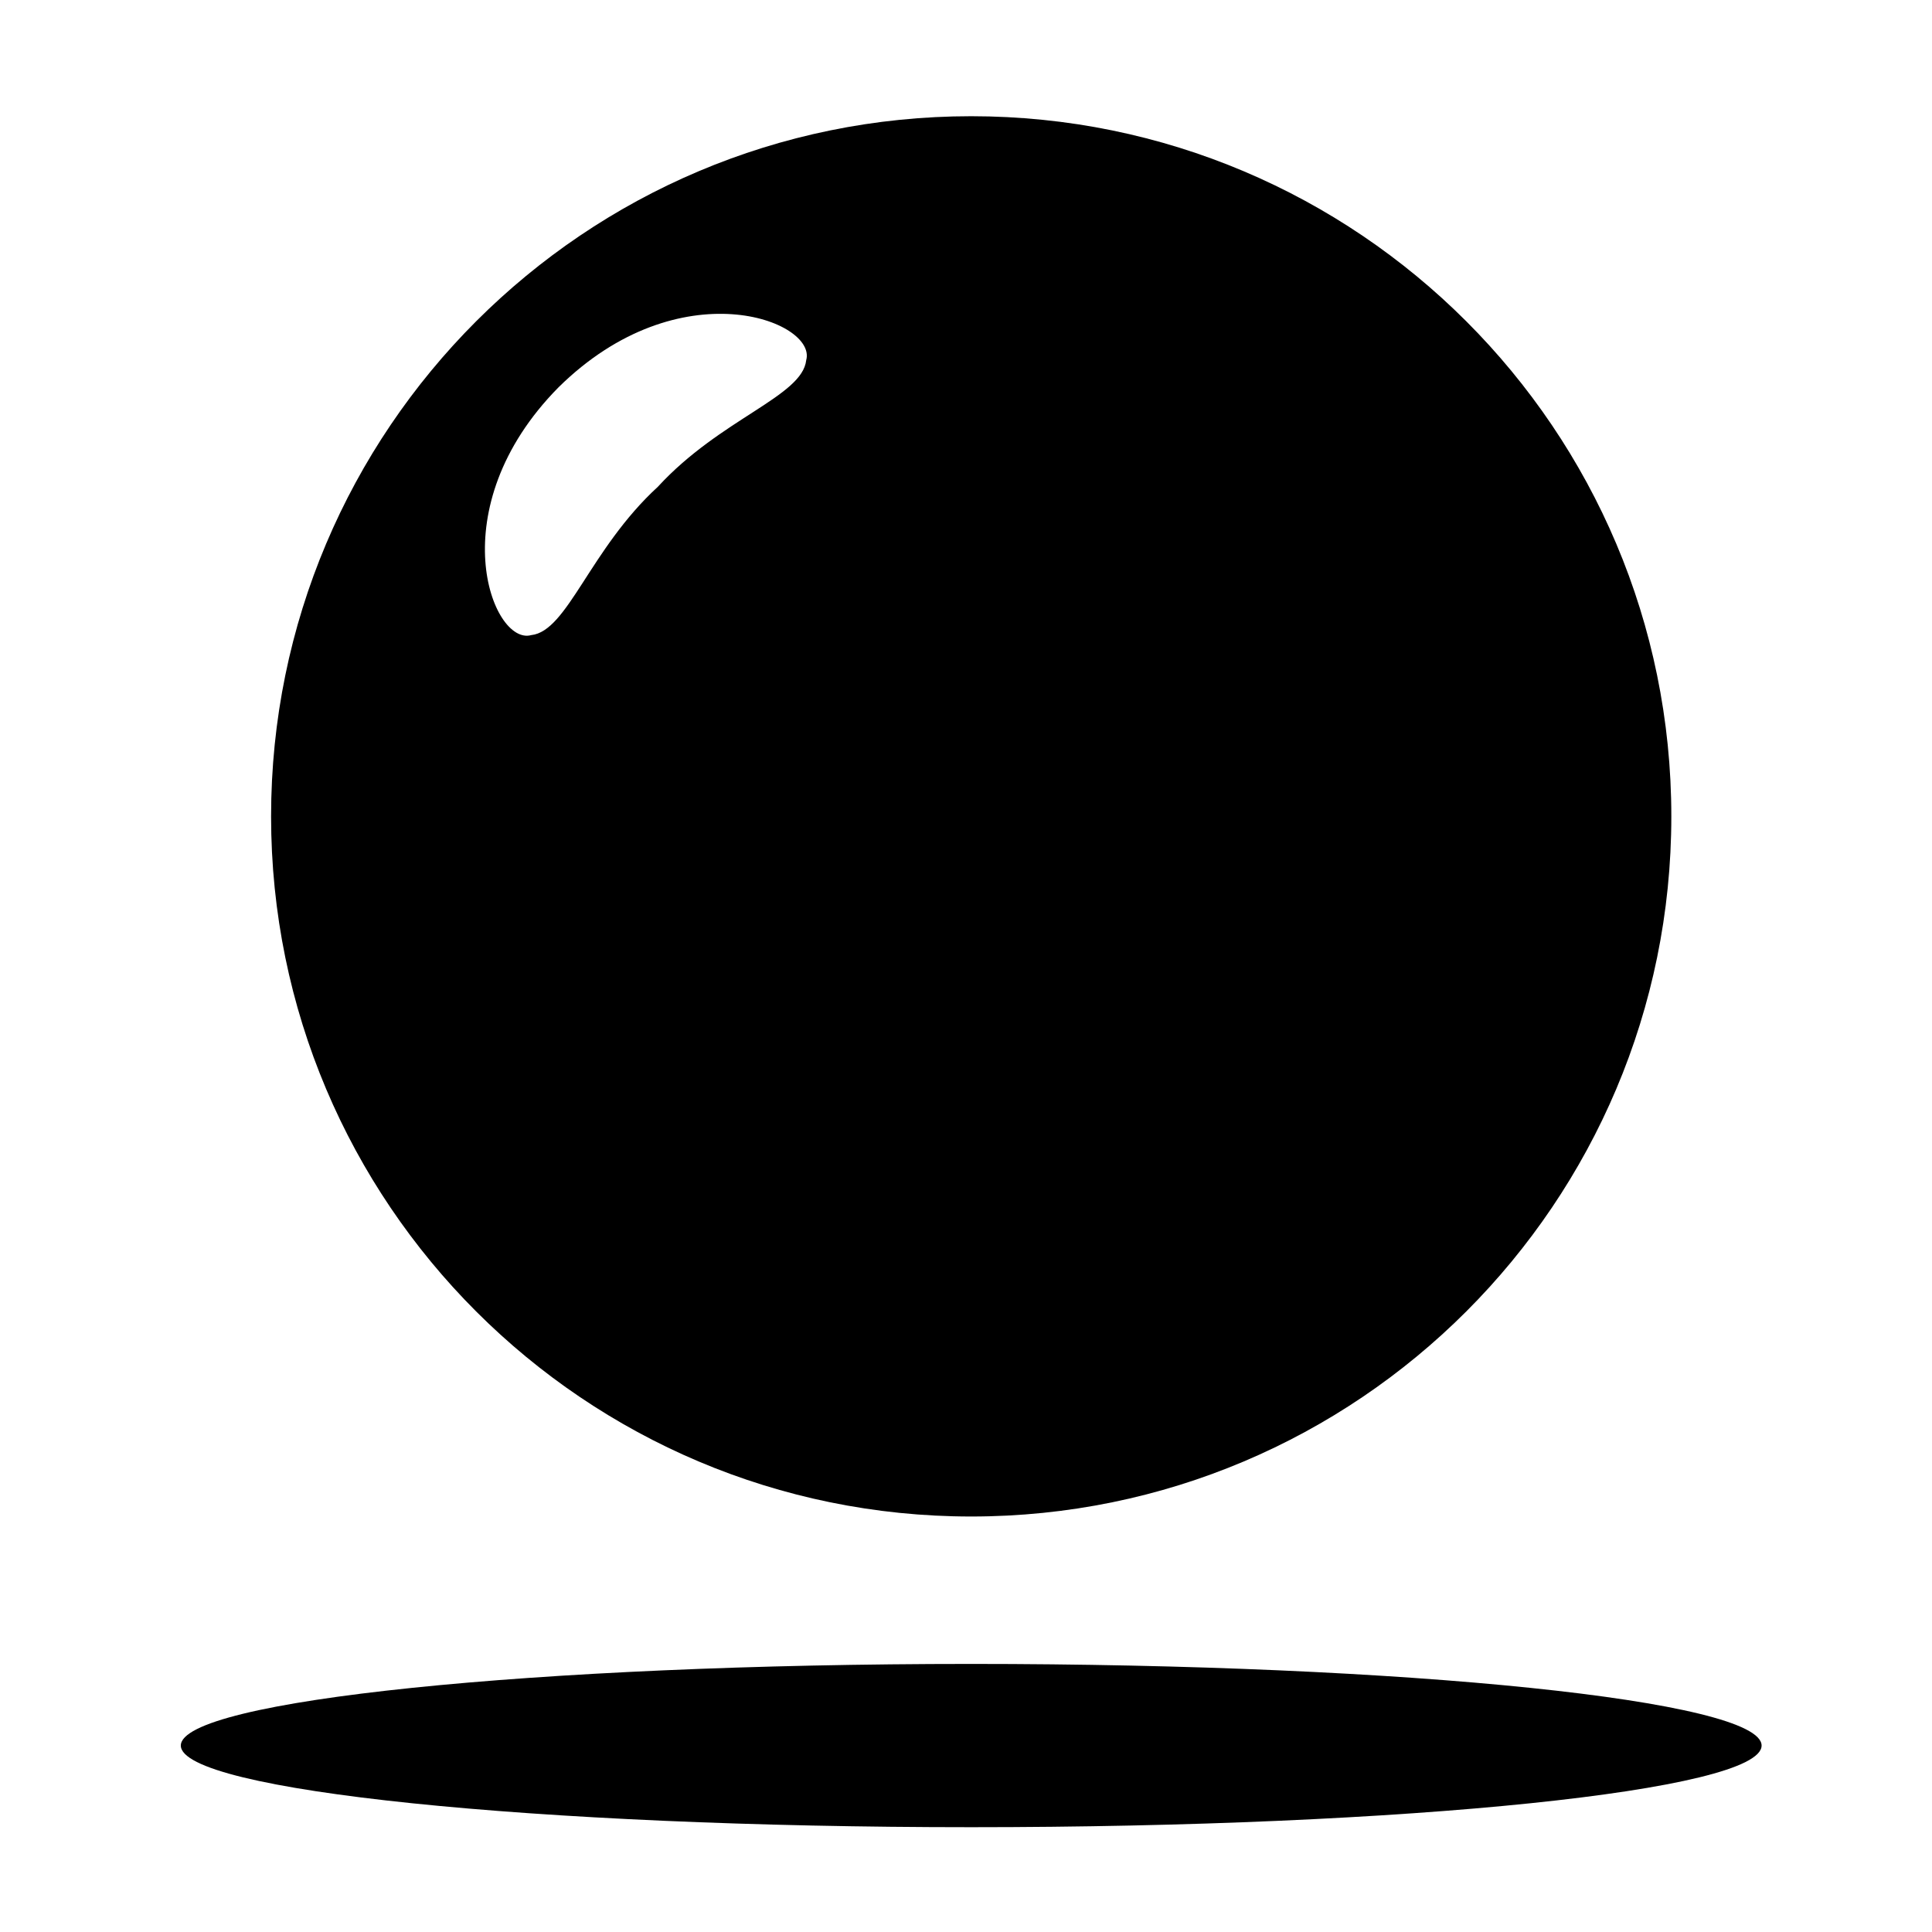
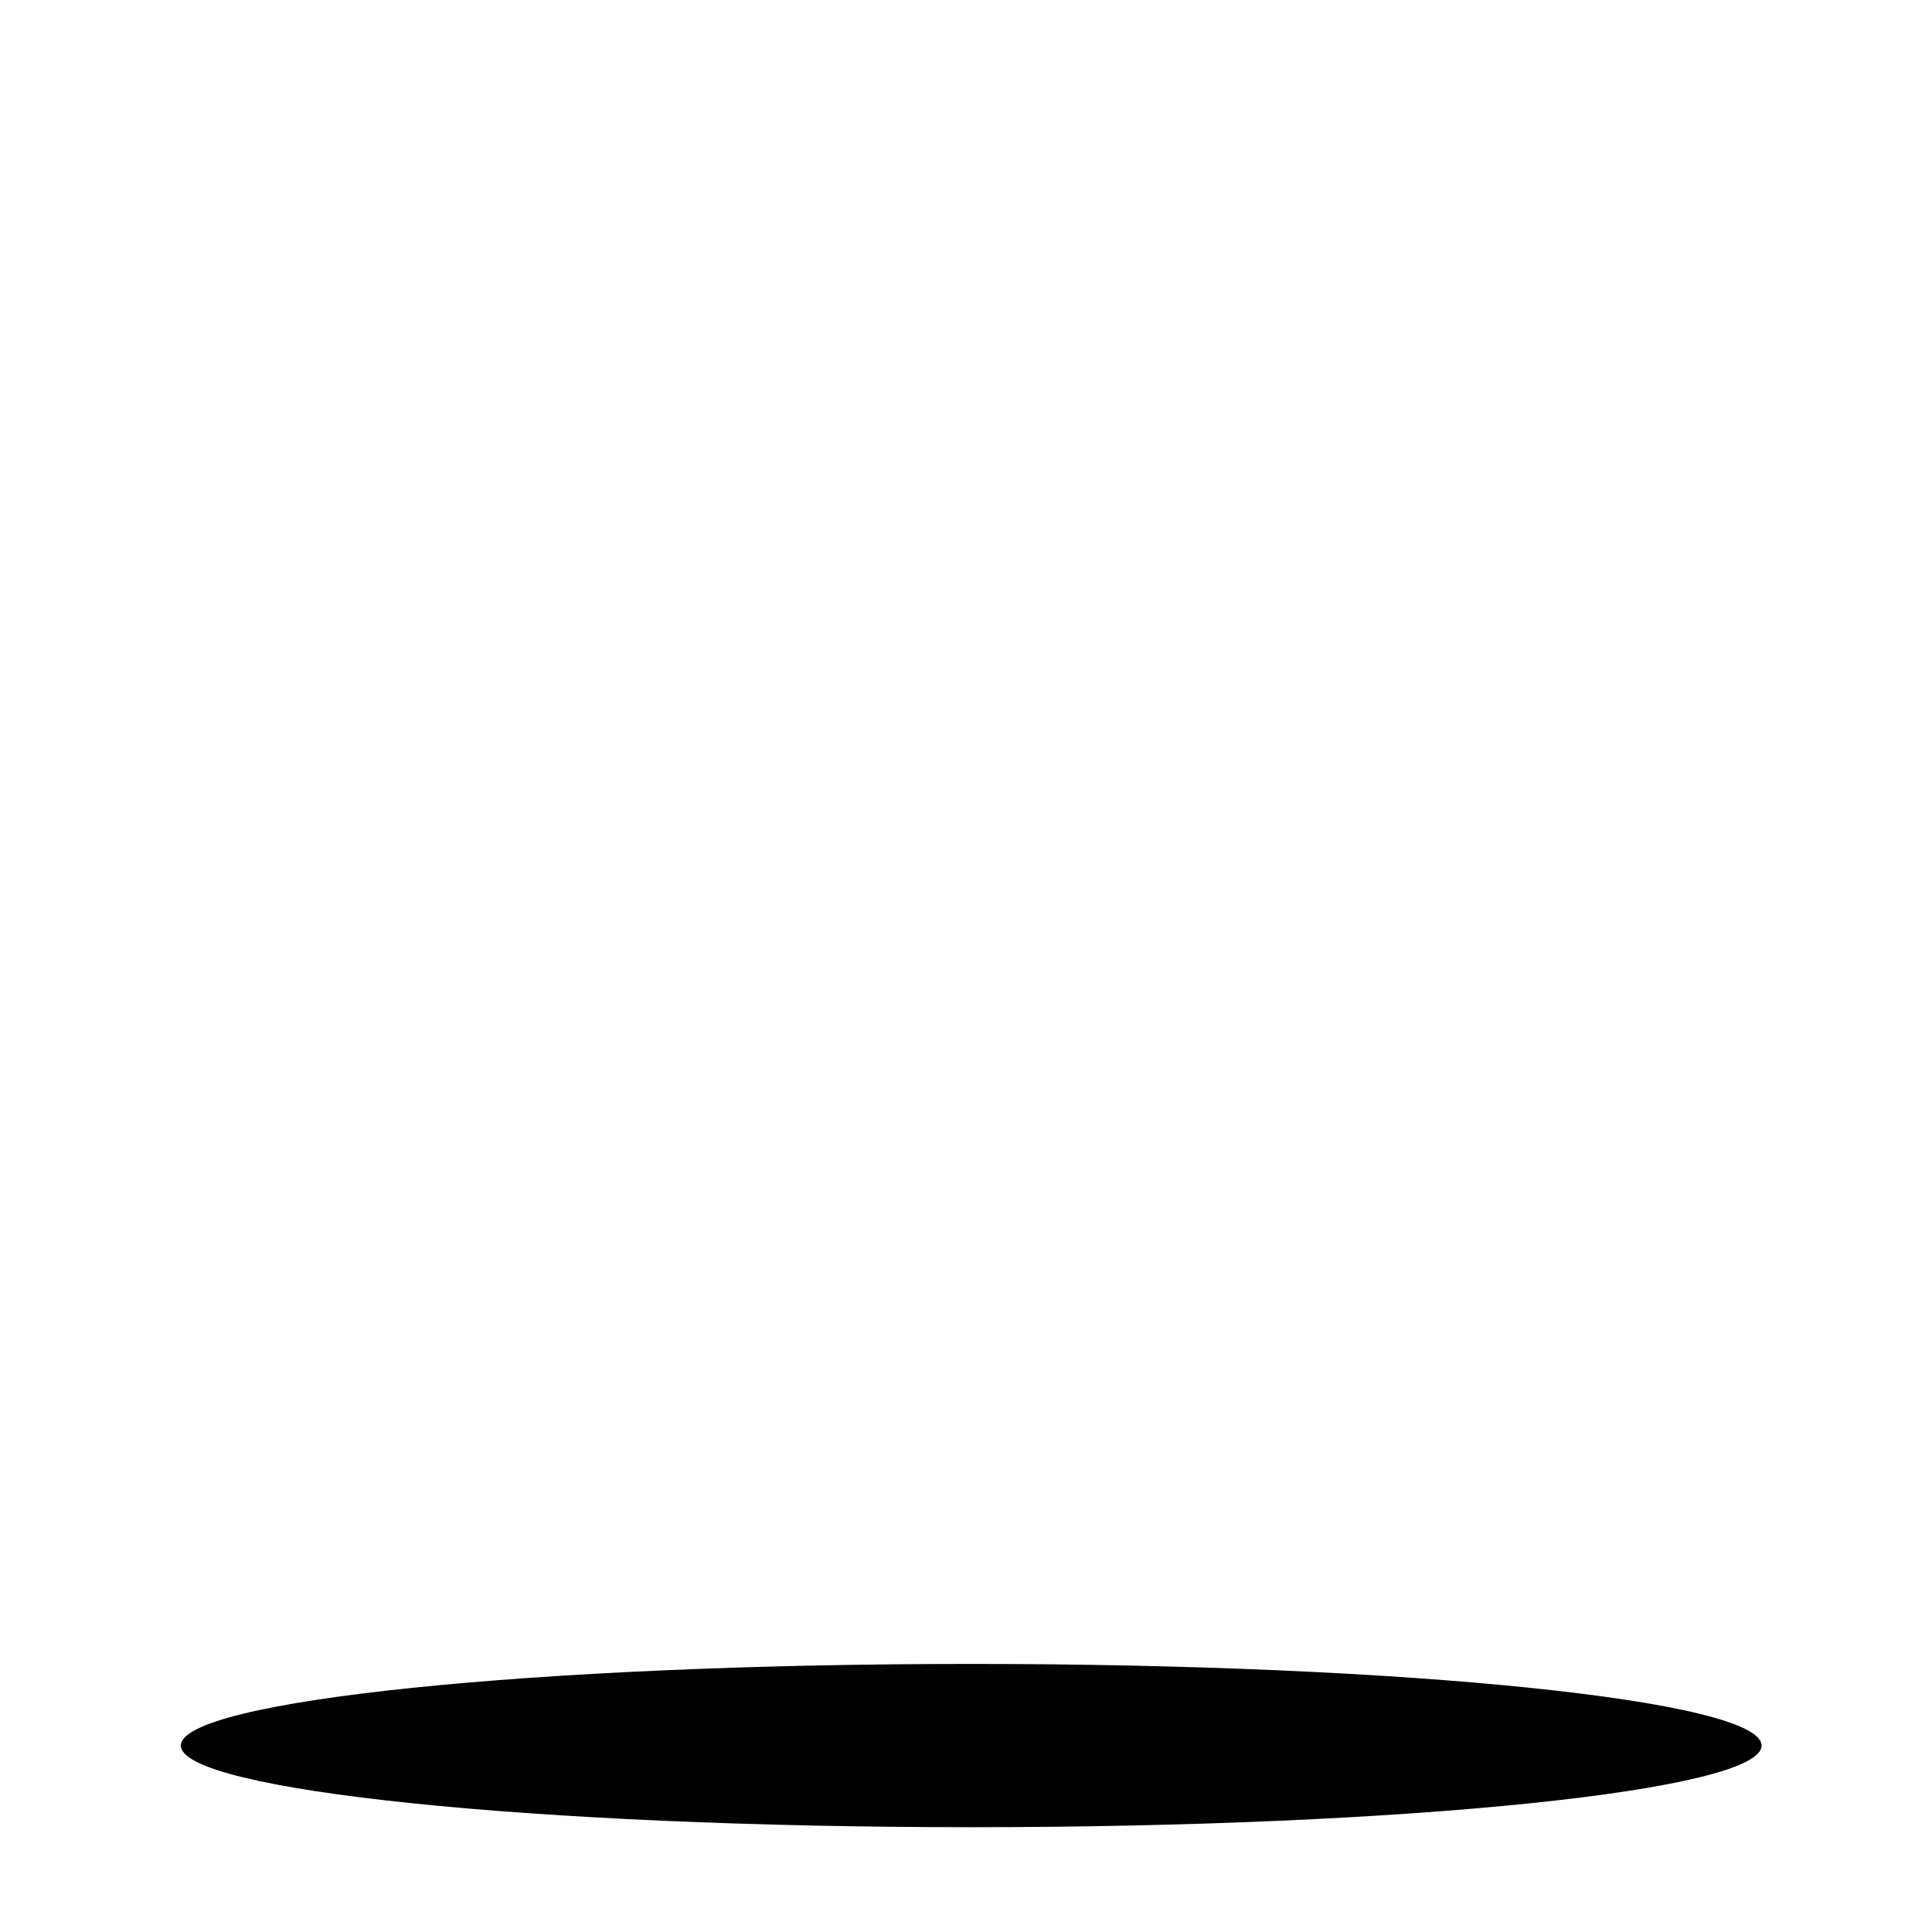
<svg xmlns="http://www.w3.org/2000/svg" fill="#000000" width="800px" height="800px" version="1.1" viewBox="144 144 512 512">
  <g>
-     <path d="m401.38 545.89c102.48 0 185.54-83.066 185.54-185.54s-83.066-185.55-185.54-185.55c-102.47 0-185.54 83.07-185.54 185.55s83.074 185.54 185.54 185.54zm-109.38-299.23c32.109-31.699 68.555-17.602 65.656-7.215-1.043 9.637-22.707 15.461-39.316 33.555-18.086 16.605-23.906 38.27-33.559 39.312-10.379 2.894-24.48-33.547 7.219-65.652z" />
    <path d="m610.84 606.59c0 11.949-93.777 21.637-209.46 21.637-115.68 0-209.46-9.688-209.46-21.637 0-11.945 93.777-21.633 209.46-21.633 115.68 0 209.46 9.688 209.46 21.633" />
  </g>
</svg>